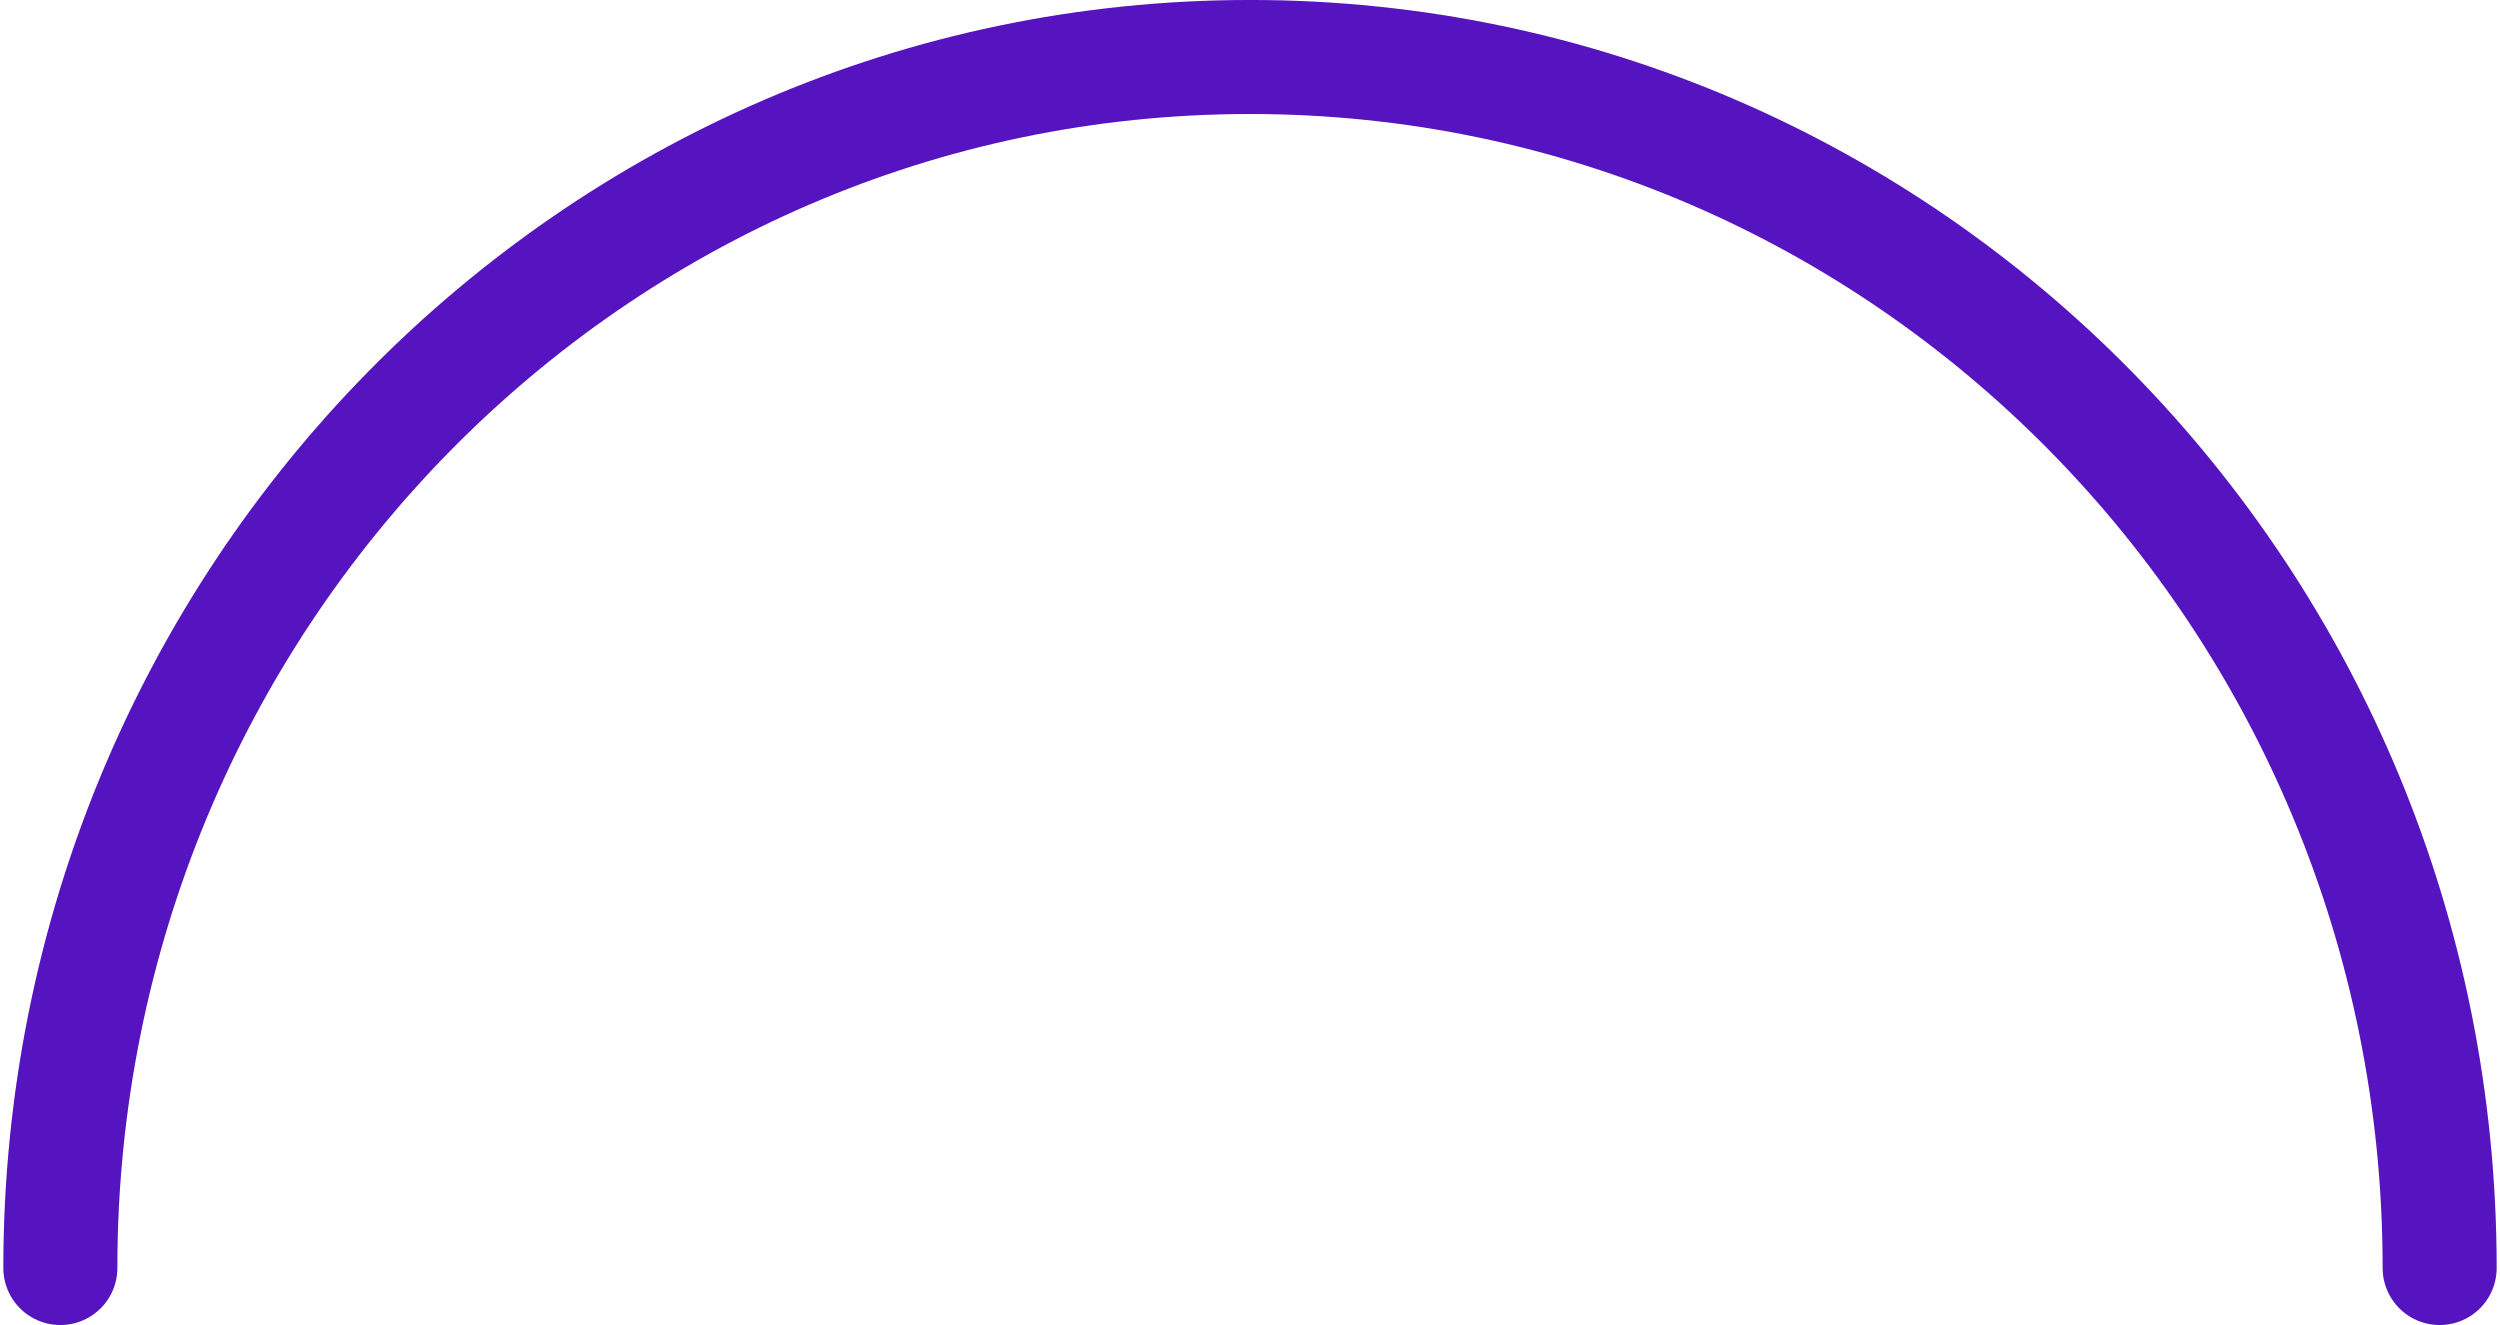
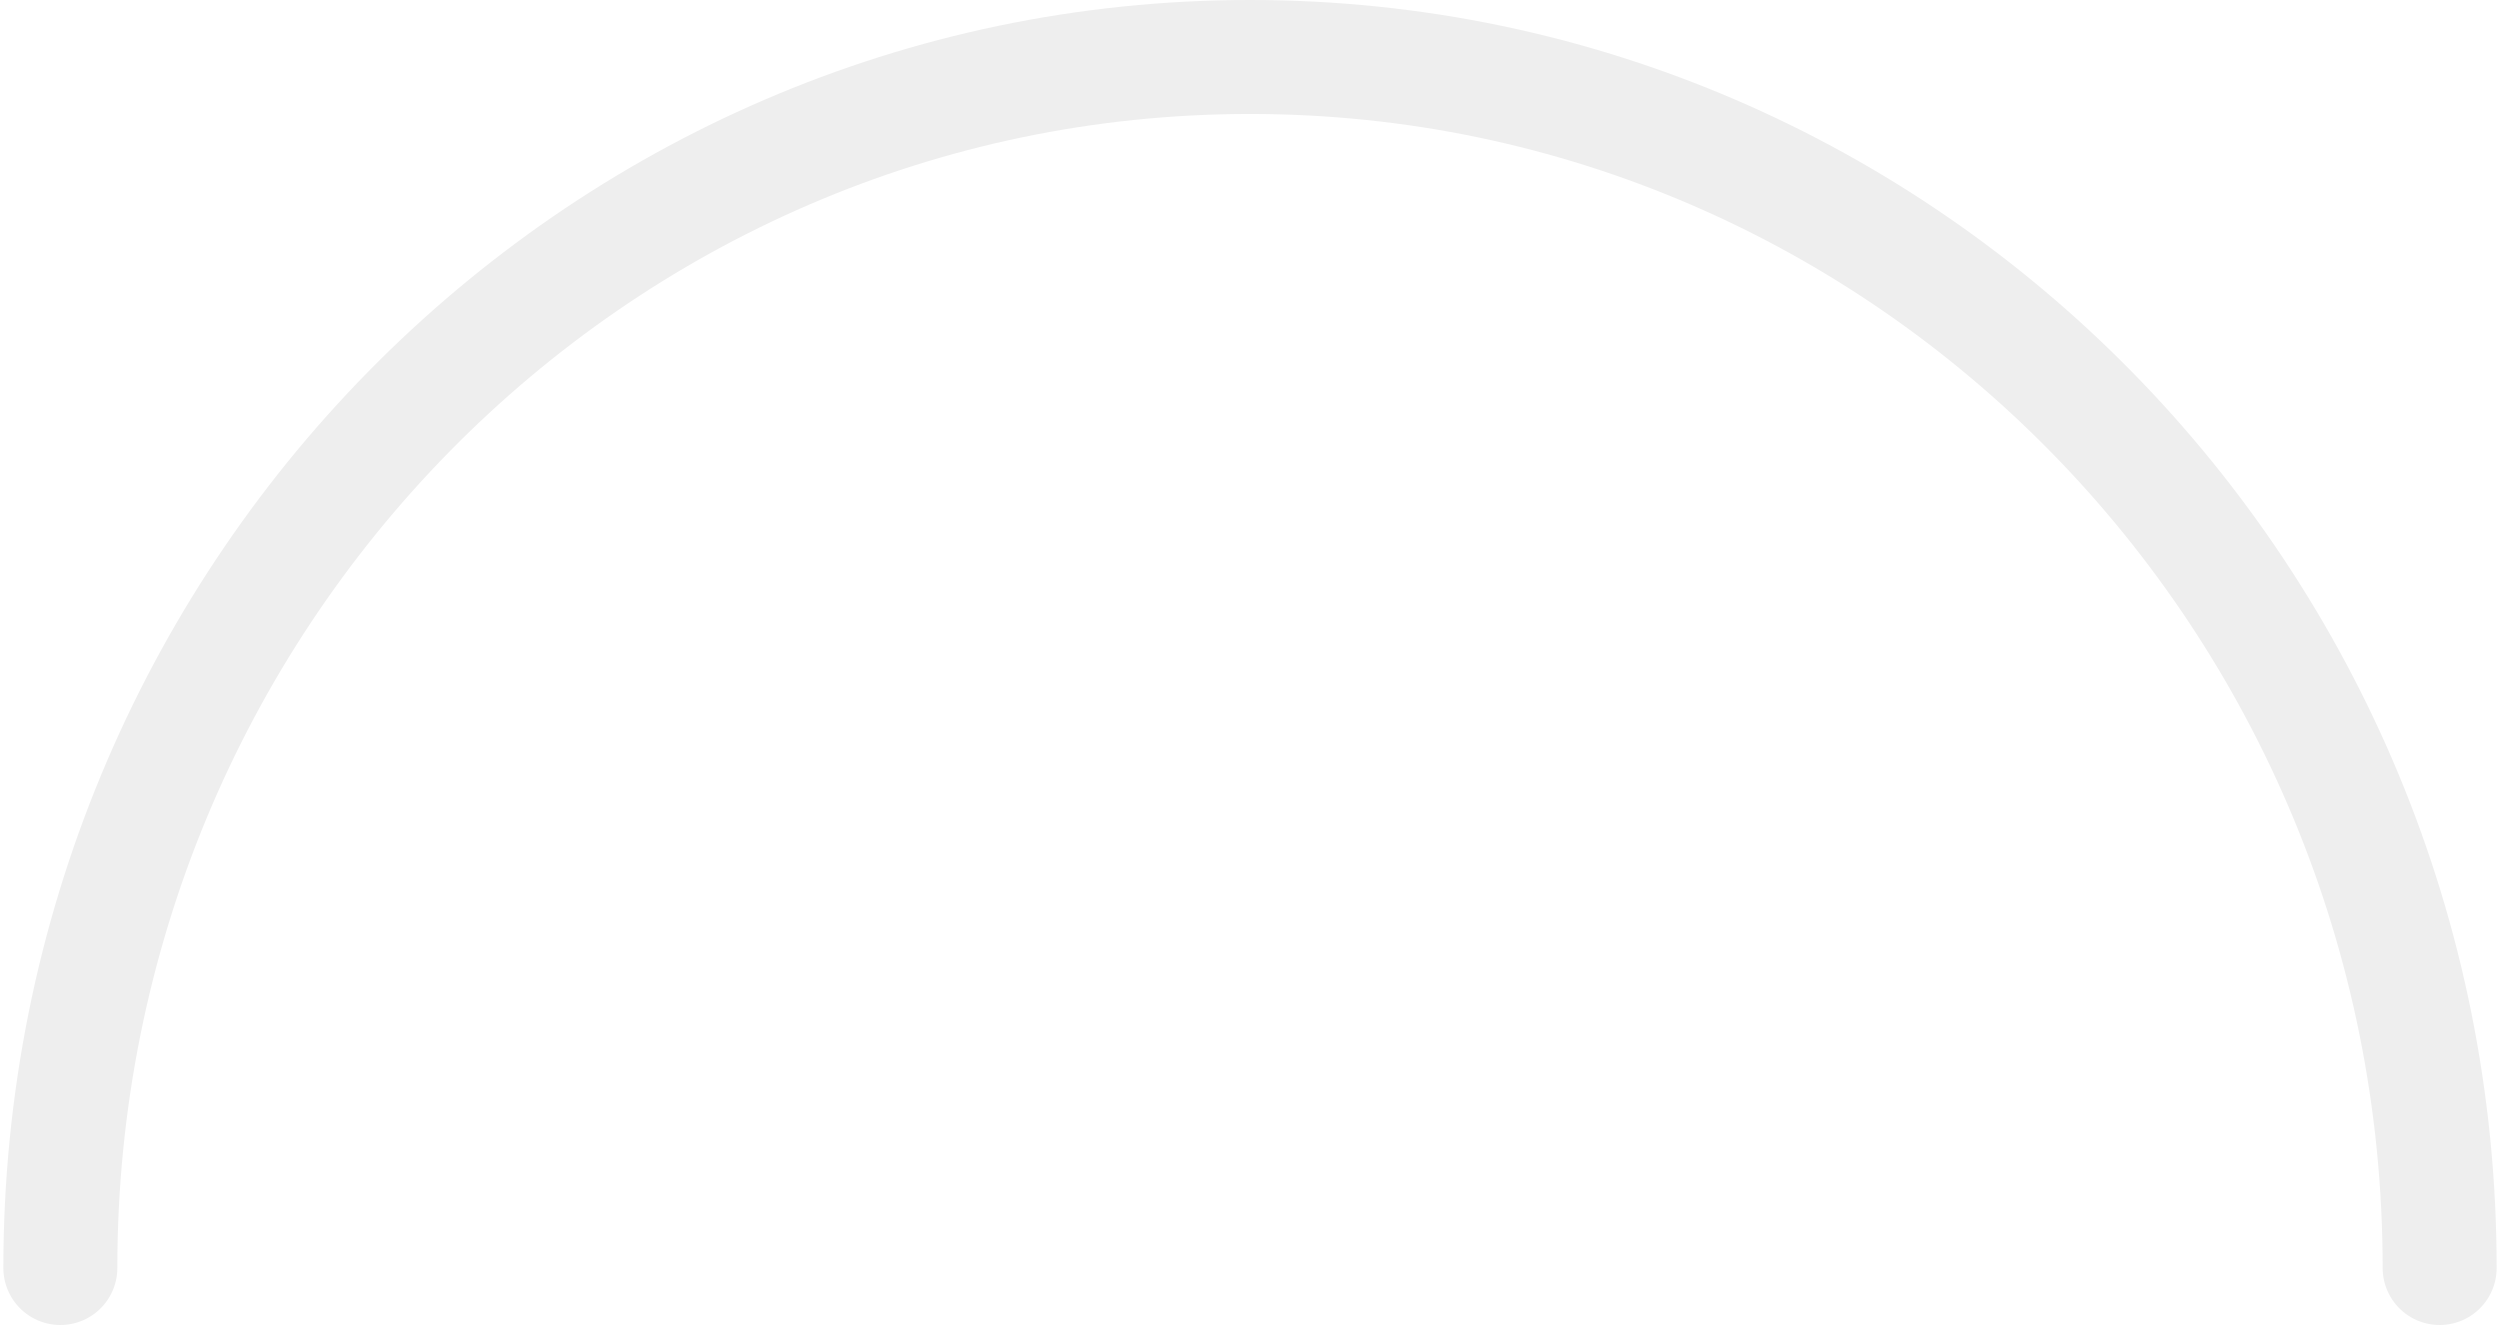
<svg xmlns="http://www.w3.org/2000/svg" xmlns:ns1="http://sodipodi.sourceforge.net/DTD/sodipodi-0.dtd" xmlns:ns2="http://www.inkscape.org/namespaces/inkscape" version="1.1" id="BT_BB" width="200" height="106" viewBox="0 0 175 93" aria-hidden="true" ns1:docname="bb-icon.svg" ns2:version="0.92.2 (5c3e80d, 2017-08-06)">
  <defs id="defs833" />
  <ns1:namedview pagecolor="#ffffff" bordercolor="#666666" borderopacity="1" objecttolerance="10" gridtolerance="10" guidetolerance="10" ns2:pageopacity="0" ns2:pageshadow="2" ns2:window-width="1721" ns2:window-height="1233" id="namedview831" showgrid="false" ns2:zoom="3.6756127" ns2:cx="92.694793" ns2:cy="62.738821" ns2:window-x="578" ns2:window-y="56" ns2:window-maximized="0" ns2:current-layer="BT_BB" />
  <path fill="none" fill-rule="evenodd" stroke="#eee" stroke-linecap="round" stroke-width="8" d="M4 89C4 42.056 41.384 4 87.5 4S171 42.056 171 89" id="path826" />
  <path class="jss2517" fill="none" fill-rule="evenodd" stroke="url(#arc-gradient-default)" stroke-linecap="round" stroke-width="8" d="M5 90C5 43.056 42.384 5 88.5 5S172 43.056 172 90" transform="translate(-1 -1)" stroke-dasharray="265" stroke-dashoffset="265" id="path828" />
-   <path ns2:connector-curvature="0" style="fill:none;fill-rule:evenodd;stroke:#5514bf;stroke-width:8.002;stroke-linecap:round;stroke-miterlimit:4;stroke-dasharray:none;stroke-opacity:1" d="M 4,89 C 4,42.056 41.384,4 87.5,4 133.616,4 171,42.056 171,89" id="path826-9" />
</svg>